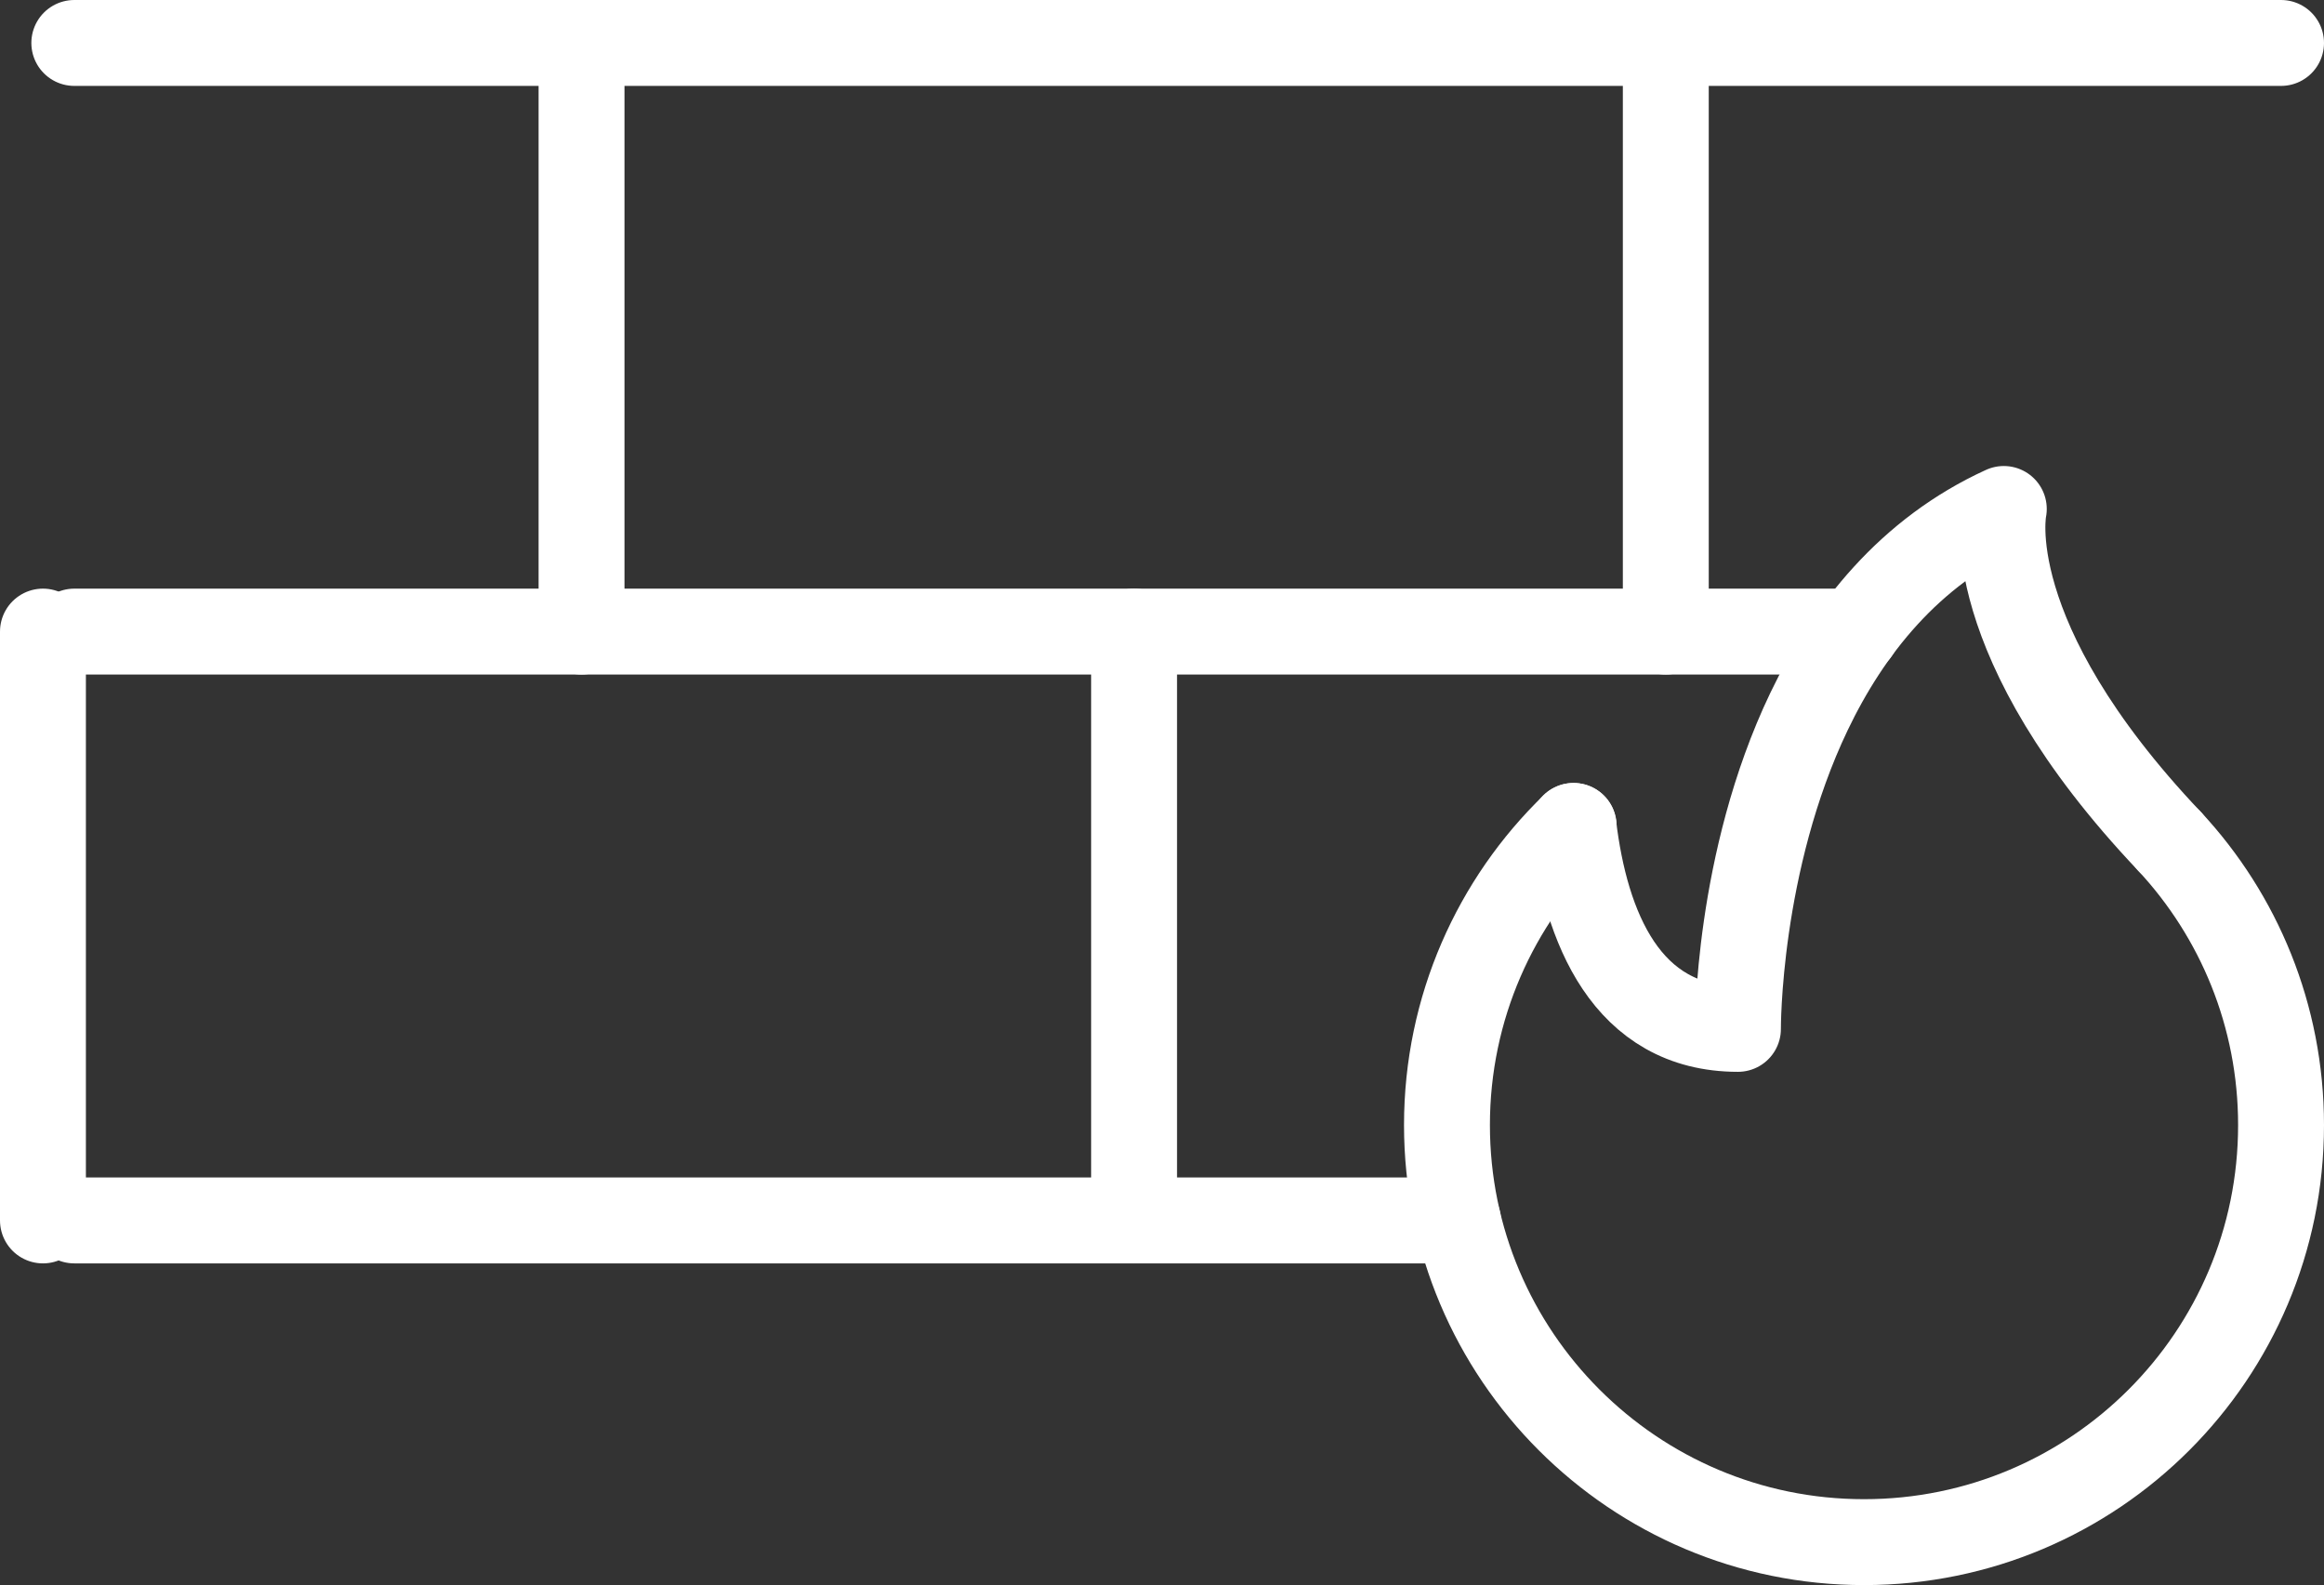
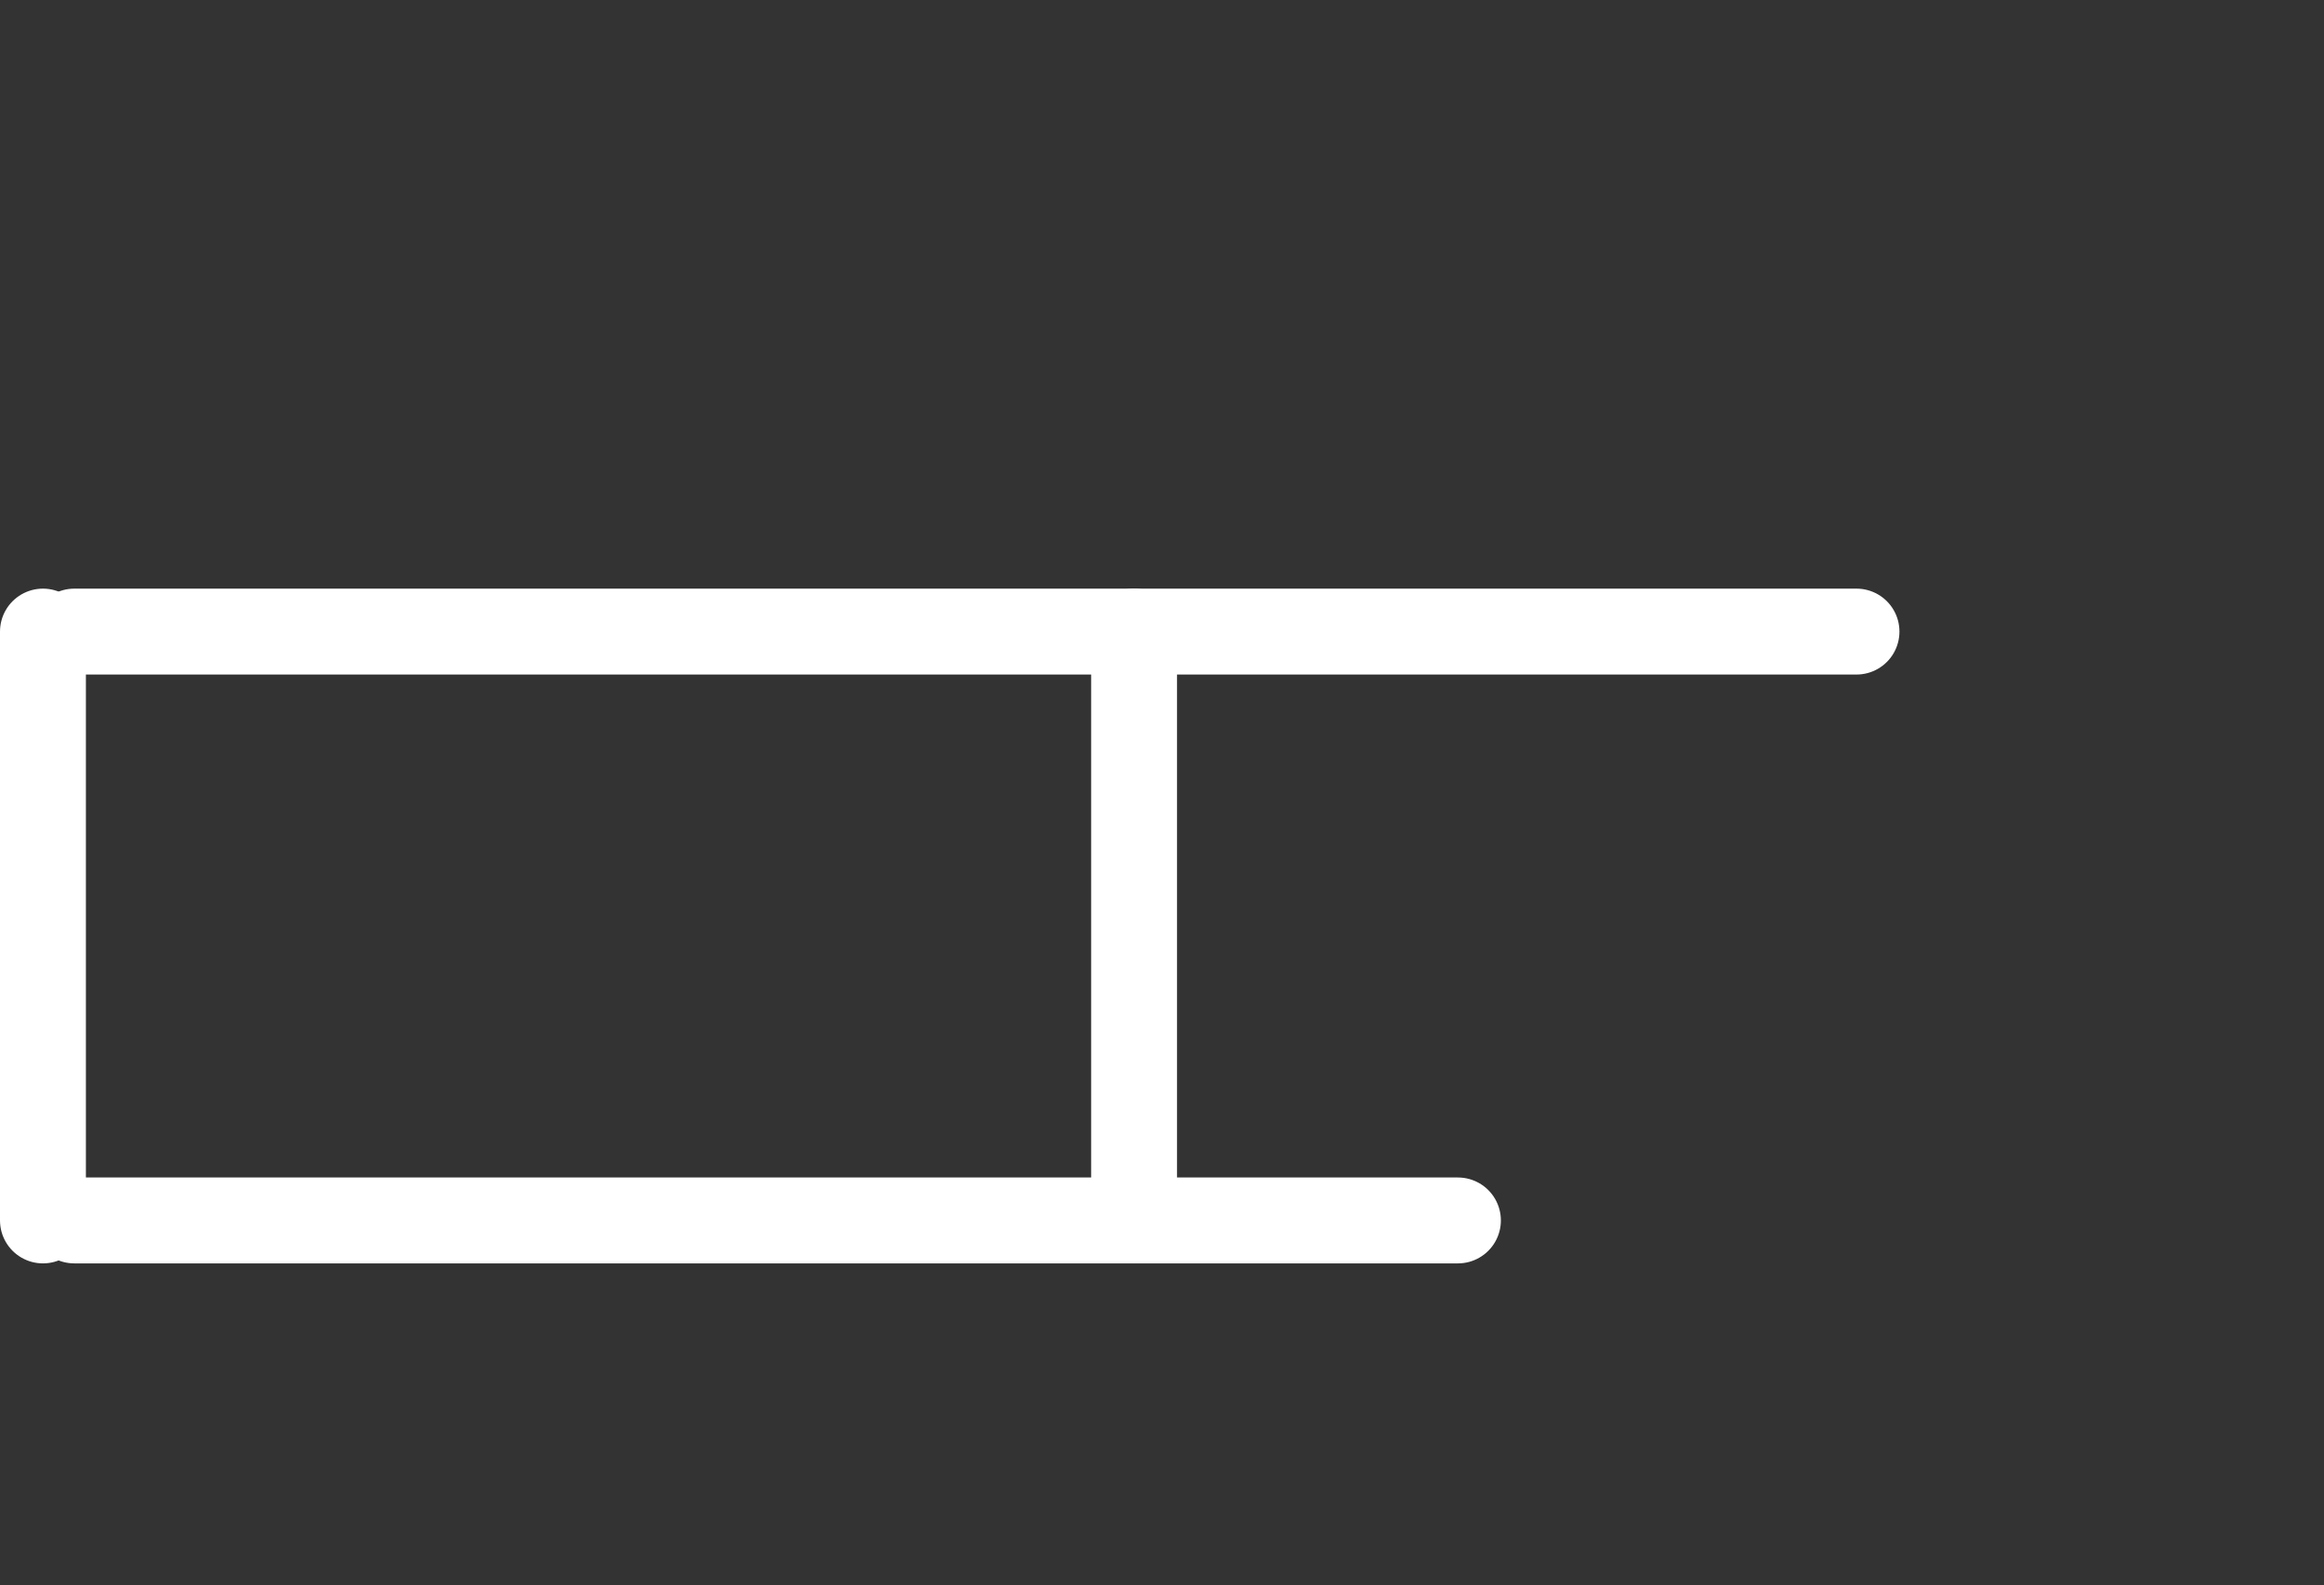
<svg xmlns="http://www.w3.org/2000/svg" id="Ebene_2" viewBox="0 0 108.22 73.81">
  <rect x="0" y="0" width="108.22" height="73.81" fill="#333333" stroke="none" />
  <defs>
    <style>.cls-1{fill:none;stroke:#fff;stroke-linecap:round;stroke-linejoin:round;stroke-width:4px;}</style>
  </defs>
  <g id="Ebene_1-2">
-     <path class="cls-1" d="M101.03,39.18c3.22,3.46,5.19,8.11,5.19,13.21,0,10.73-8.7,19.42-19.42,19.42s-19.42-8.7-19.42-19.42c0-5.46,2.26-10.41,5.9-13.93" />
-     <path class="cls-1" d="M101.03,39.18c-9.02-9.51-7.72-15.48-7.72-15.48-4.4,2.01-7.24,5.61-9.07,9.43-3.36,7.02-3.31,14.78-3.31,14.78-5.21,0-7.09-4.75-7.66-9.45" />
    <line class="cls-1" x1="67.89" y1="56.83" x2="3.46" y2="56.83" />
    <line class="cls-1" x1="86.45" y1="29.41" x2="3.46" y2="29.41" />
-     <line class="cls-1" x1="106.22" y1="2" x2="3.46" y2="2" />
-     <line class="cls-1" x1="27.08" y1="2" x2="27.08" y2="29.41" />
    <line class="cls-1" x1="52.81" y1="29.41" x2="52.81" y2="56.83" />
    <line class="cls-1" x1="2" y1="29.41" x2="2" y2="56.83" />
-     <line class="cls-1" x1="77.57" y1="2" x2="77.57" y2="29.41" />
  </g>
</svg>